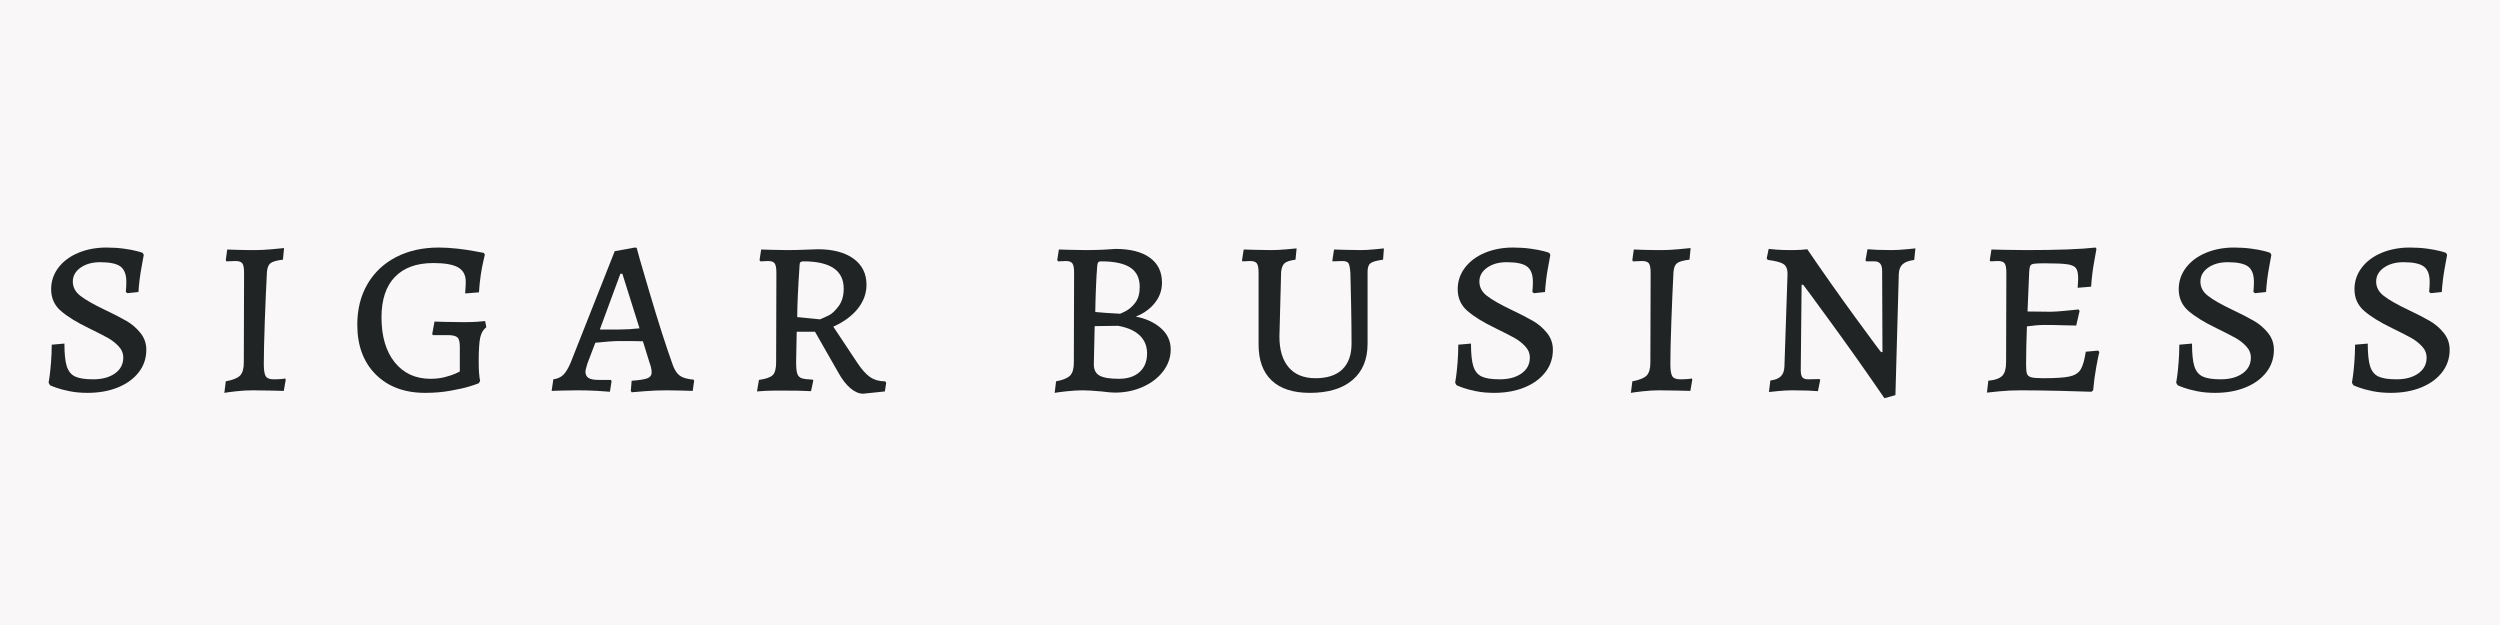
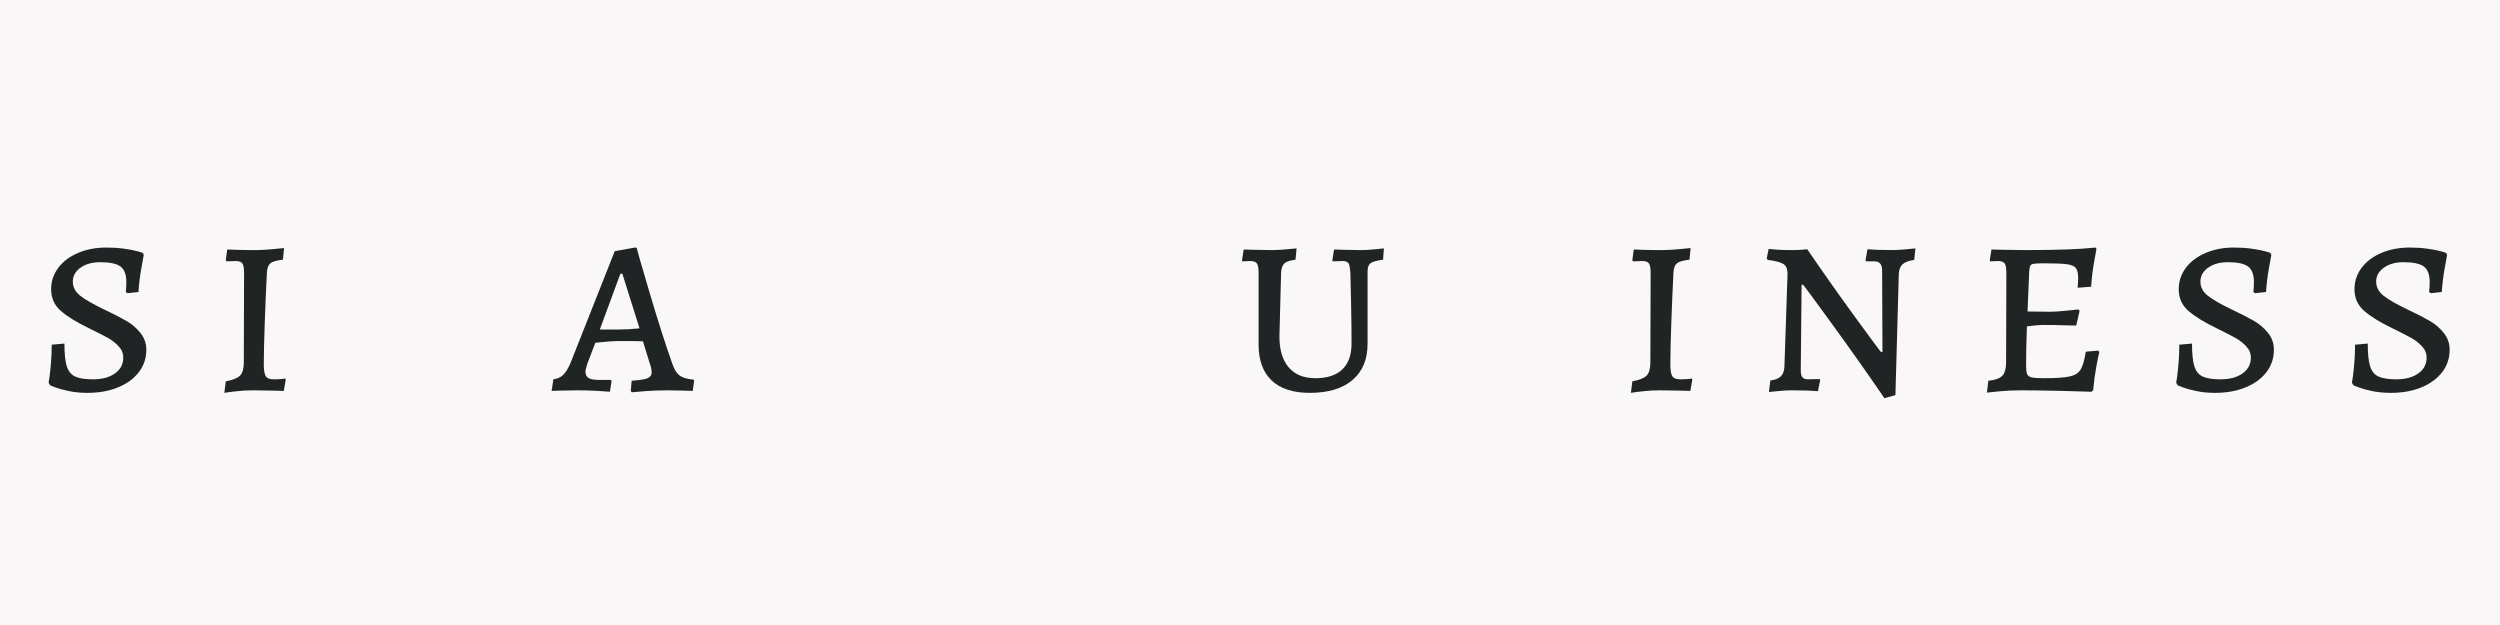
<svg xmlns="http://www.w3.org/2000/svg" version="1.0" preserveAspectRatio="xMidYMid meet" height="200" viewBox="0 0 600 150" zoomAndPan="magnify" width="800">
  <defs>
    <g />
  </defs>
  <rect fill-opacity="1" height="180" y="-15" fill="#ffffff" width="720" x="-60" />
  <rect fill-opacity="1" height="180" y="-15" fill="#f9f7f8" width="720" x="-60" />
  <g fill-opacity="1" fill="#202424">
    <g transform="translate(8.085, 93.677)">
      <g>
        <path d="M 12.906 0.609 C 11.332 0.609 9.879 0.473 8.547 0.203 C 7.223 -0.066 6.164 -0.348 5.375 -0.641 C 4.582 -0.93 4.098 -1.125 3.922 -1.219 L 3.578 -1.828 C 3.629 -2.047 3.707 -2.551 3.812 -3.344 C 3.926 -4.133 4.039 -5.238 4.156 -6.656 C 4.27 -8.07 4.328 -9.504 4.328 -10.953 L 7.375 -11.219 C 7.375 -8.789 7.562 -6.977 7.938 -5.781 C 8.32 -4.582 8.988 -3.758 9.938 -3.312 C 10.883 -2.863 12.328 -2.641 14.266 -2.641 C 16.422 -2.641 18.164 -3.109 19.5 -4.047 C 20.832 -4.992 21.5 -6.258 21.5 -7.844 C 21.5 -8.875 21.125 -9.785 20.375 -10.578 C 19.633 -11.367 18.781 -12.035 17.812 -12.578 C 16.844 -13.117 15.301 -13.906 13.188 -14.938 C 10.301 -16.332 8.078 -17.707 6.516 -19.062 C 4.961 -20.414 4.188 -22.148 4.188 -24.266 C 4.188 -26.16 4.758 -27.875 5.906 -29.406 C 7.062 -30.938 8.648 -32.129 10.672 -32.984 C 12.703 -33.836 14.957 -34.266 17.438 -34.266 C 18.926 -34.266 20.32 -34.176 21.625 -34 C 22.938 -33.82 23.973 -33.629 24.734 -33.422 C 25.504 -33.223 25.977 -33.078 26.156 -32.984 L 26.422 -32.516 C 26.336 -32.016 26.133 -30.895 25.812 -29.156 C 25.5 -27.426 25.273 -25.57 25.141 -23.594 L 22.516 -23.312 L 22.109 -23.594 C 22.109 -23.727 22.129 -24.008 22.172 -24.438 C 22.211 -24.863 22.234 -25.395 22.234 -26.031 C 22.234 -27.781 21.77 -29.004 20.844 -29.703 C 19.926 -30.398 18.297 -30.75 15.953 -30.75 C 14.055 -30.75 12.488 -30.312 11.25 -29.438 C 10.008 -28.562 9.391 -27.445 9.391 -26.094 C 9.391 -24.738 10.008 -23.586 11.25 -22.641 C 12.488 -21.691 14.375 -20.613 16.906 -19.406 C 19.102 -18.363 20.867 -17.457 22.203 -16.688 C 23.535 -15.926 24.672 -14.957 25.609 -13.781 C 26.555 -12.613 27.031 -11.266 27.031 -9.734 C 27.031 -7.703 26.43 -5.91 25.234 -4.359 C 24.047 -2.805 22.379 -1.586 20.234 -0.703 C 18.098 0.172 15.656 0.609 12.906 0.609 Z M 12.906 0.609" />
      </g>
    </g>
  </g>
  <g fill-opacity="1" fill="#202424">
    <g transform="translate(50.265, 93.677)">
      <g>
-         <path d="M 3.922 -2.156 C 5.629 -2.477 6.773 -2.941 7.359 -3.547 C 7.953 -4.16 8.25 -5.207 8.25 -6.688 L 8.312 -28.188 C 8.312 -29.312 8.176 -30.066 7.906 -30.453 C 7.633 -30.836 7.094 -31.031 6.281 -31.031 L 4.062 -30.953 L 3.922 -31.234 L 4.266 -33.797 C 4.523 -33.797 5.254 -33.77 6.453 -33.719 C 7.648 -33.676 9.219 -33.656 11.156 -33.656 C 12.188 -33.656 13.457 -33.723 14.969 -33.859 C 16.477 -33.992 17.457 -34.086 17.906 -34.141 L 17.641 -31.359 C 16.148 -31.18 15.156 -30.898 14.656 -30.516 C 14.164 -30.129 13.879 -29.422 13.797 -28.391 C 13.609 -24.785 13.438 -20.797 13.281 -16.422 C 13.125 -12.055 13.047 -8.676 13.047 -6.281 C 13.047 -4.844 13.203 -3.875 13.516 -3.375 C 13.828 -2.883 14.457 -2.641 15.406 -2.641 C 16.039 -2.641 16.613 -2.66 17.125 -2.703 C 17.645 -2.742 18 -2.789 18.188 -2.844 L 18.312 -2.562 L 17.844 0.141 C 17.301 0.141 16.285 0.113 14.797 0.062 C 13.316 0.02 11.832 0 10.344 0 C 9.125 0 7.805 0.078 6.391 0.234 C 4.973 0.391 4.035 0.516 3.578 0.609 Z M 3.922 -2.156" />
+         <path d="M 3.922 -2.156 C 5.629 -2.477 6.773 -2.941 7.359 -3.547 C 7.953 -4.16 8.25 -5.207 8.25 -6.688 L 8.312 -28.188 C 8.312 -29.312 8.176 -30.066 7.906 -30.453 C 7.633 -30.836 7.094 -31.031 6.281 -31.031 L 4.062 -30.953 L 3.922 -31.234 L 4.266 -33.797 C 4.523 -33.797 5.254 -33.77 6.453 -33.719 C 7.648 -33.676 9.219 -33.656 11.156 -33.656 C 12.188 -33.656 13.457 -33.723 14.969 -33.859 C 16.477 -33.992 17.457 -34.086 17.906 -34.141 L 17.641 -31.359 C 16.148 -31.18 15.156 -30.898 14.656 -30.516 C 14.164 -30.129 13.879 -29.422 13.797 -28.391 C 13.609 -24.785 13.438 -20.797 13.281 -16.422 C 13.125 -12.055 13.047 -8.676 13.047 -6.281 C 13.047 -4.844 13.203 -3.875 13.516 -3.375 C 13.828 -2.883 14.457 -2.641 15.406 -2.641 C 16.039 -2.641 16.613 -2.66 17.125 -2.703 C 17.645 -2.742 18 -2.789 18.188 -2.844 L 18.312 -2.562 L 17.844 0.141 C 17.301 0.141 16.285 0.113 14.797 0.062 C 13.316 0.02 11.832 0 10.344 0 C 9.125 0 7.805 0.078 6.391 0.234 C 4.973 0.391 4.035 0.516 3.578 0.609 M 3.922 -2.156" />
      </g>
    </g>
  </g>
  <g fill-opacity="1" fill="#202424">
    <g transform="translate(82.982, 93.677)">
      <g>
-         <path d="M 19.062 0.609 C 14.102 0.609 10.145 -0.863 7.188 -3.812 C 4.238 -6.77 2.766 -10.75 2.766 -15.75 C 2.766 -19.445 3.578 -22.691 5.203 -25.484 C 6.828 -28.273 9.113 -30.438 12.062 -31.969 C 15.02 -33.5 18.438 -34.266 22.312 -34.266 C 23.707 -34.266 25.203 -34.176 26.797 -34 C 28.398 -33.82 29.773 -33.617 30.922 -33.391 C 32.066 -33.16 32.801 -33.023 33.125 -32.984 L 33.391 -32.578 C 33.348 -32.359 33.223 -31.828 33.016 -30.984 C 32.816 -30.148 32.613 -29.066 32.406 -27.734 C 32.207 -26.41 32.062 -25.004 31.969 -23.516 L 28.656 -23.25 C 28.656 -23.426 28.676 -23.773 28.719 -24.297 C 28.77 -24.816 28.797 -25.414 28.797 -26.094 C 28.797 -27.664 28.188 -28.801 26.969 -29.5 C 25.75 -30.195 23.766 -30.547 21.016 -30.547 C 17.004 -30.547 13.926 -29.43 11.781 -27.203 C 9.645 -24.973 8.578 -21.738 8.578 -17.5 C 8.578 -12.957 9.633 -9.363 11.75 -6.719 C 13.875 -4.082 16.738 -2.766 20.344 -2.766 C 21.602 -2.766 22.75 -2.898 23.781 -3.172 C 24.82 -3.441 25.645 -3.711 26.25 -3.984 C 26.863 -4.254 27.238 -4.438 27.375 -4.531 L 27.375 -10.484 C 27.375 -11.609 27.18 -12.348 26.797 -12.703 C 26.41 -13.066 25.633 -13.25 24.469 -13.25 L 20.891 -13.25 L 20.75 -13.516 L 21.297 -16.5 C 21.473 -16.5 22.316 -16.473 23.828 -16.422 C 25.336 -16.379 26.879 -16.359 28.453 -16.359 C 29.492 -16.359 30.52 -16.391 31.531 -16.453 C 32.539 -16.523 33.18 -16.582 33.453 -16.625 L 33.734 -15.141 C 33.004 -14.598 32.516 -13.766 32.266 -12.641 C 32.023 -11.516 31.906 -9.578 31.906 -6.828 C 31.906 -4.797 32.02 -3.266 32.25 -2.234 L 31.906 -1.688 C 31.594 -1.551 30.859 -1.301 29.703 -0.938 C 28.555 -0.582 27.035 -0.238 25.141 0.094 C 23.254 0.438 21.227 0.609 19.062 0.609 Z M 19.062 0.609" />
-       </g>
+         </g>
    </g>
  </g>
  <g fill-opacity="1" fill="#202424">
    <g transform="translate(132.394, 93.677)">
      <g>
        <path d="M 19 0.141 L 19.203 -2.297 C 21.086 -2.43 22.359 -2.633 23.016 -2.906 C 23.672 -3.176 24 -3.629 24 -4.266 C 24 -4.984 23.836 -5.75 23.516 -6.562 L 21.906 -11.766 C 21 -11.805 19.129 -11.828 16.297 -11.828 C 14.984 -11.828 13.047 -11.691 10.484 -11.422 L 8.578 -6.422 C 8.266 -5.379 8.109 -4.75 8.109 -4.531 C 8.109 -3.812 8.352 -3.289 8.844 -2.969 C 9.344 -2.656 10.156 -2.5 11.281 -2.5 L 14.188 -2.5 L 14.391 -2.234 L 13.984 0.344 C 13.535 0.289 12.508 0.219 10.906 0.125 C 9.312 0.039 7.75 0 6.219 0 C 4.781 0 3.484 0.02 2.328 0.062 C 1.18 0.113 0.406 0.141 0 0.141 L 0.406 -2.641 C 1.395 -2.773 2.18 -3.125 2.766 -3.688 C 3.359 -4.25 3.945 -5.207 4.531 -6.562 L 15.141 -33.391 L 19.938 -34.266 L 20.406 -34.203 C 20.406 -34.023 21.43 -30.461 23.484 -23.516 C 25.535 -16.578 27.375 -10.832 29 -6.281 C 29.445 -4.977 30.02 -4.066 30.719 -3.547 C 31.414 -3.023 32.531 -2.695 34.062 -2.562 L 34.203 -2.297 L 33.859 0.141 C 33.41 0.141 32.578 0.113 31.359 0.062 C 30.141 0.02 28.926 0 27.719 0 C 25.863 0 24.102 0.066 22.438 0.203 C 20.77 0.336 19.691 0.426 19.203 0.469 Z M 16.156 -14.594 C 17.727 -14.594 19.375 -14.688 21.094 -14.875 L 16.969 -27.984 L 16.5 -27.984 L 11.562 -14.594 Z M 16.156 -14.594" />
      </g>
    </g>
  </g>
  <g fill-opacity="1" fill="#202424">
    <g transform="translate(178.022, 93.677)">
      <g>
-         <path d="M 29.141 0.812 C 28.141 0.812 27.117 0.375 26.078 -0.5 C 25.047 -1.383 24.102 -2.594 23.25 -4.125 L 17.578 -14.062 L 13.188 -14.062 L 13.047 -6.828 C 13.047 -5.516 13.133 -4.578 13.312 -4.016 C 13.5 -3.453 13.848 -3.082 14.359 -2.906 C 14.879 -2.727 15.77 -2.613 17.031 -2.562 L 17.172 -2.359 L 16.625 0.203 C 16.082 0.16 15.102 0.125 13.688 0.094 C 12.27 0.07 10.836 0.062 9.391 0.062 C 7.992 0.062 6.773 0.082 5.734 0.125 C 4.703 0.176 4.008 0.223 3.656 0.266 L 4.125 -2.5 C 5.789 -2.727 6.895 -3.113 7.438 -3.656 C 7.977 -4.195 8.25 -5.207 8.25 -6.688 L 8.312 -28.25 C 8.312 -29.332 8.176 -30.066 7.906 -30.453 C 7.633 -30.836 7.117 -31.031 6.359 -31.031 L 4.469 -30.953 L 4.266 -31.234 L 4.656 -33.797 C 5.113 -33.797 5.973 -33.77 7.234 -33.719 C 8.492 -33.676 9.754 -33.656 11.016 -33.656 C 12.328 -33.656 13.723 -33.688 15.203 -33.75 C 16.691 -33.82 17.707 -33.859 18.25 -33.859 C 21.895 -33.859 24.754 -33.102 26.828 -31.594 C 28.898 -30.082 29.938 -28 29.938 -25.344 C 29.938 -23.27 29.238 -21.352 27.844 -19.594 C 26.445 -17.844 24.488 -16.406 21.969 -15.281 L 27.719 -6.625 C 28.789 -5 29.82 -3.848 30.812 -3.172 C 31.812 -2.492 33.008 -2.156 34.406 -2.156 L 34.672 -1.828 L 34.344 0.266 Z M 18.797 -17.031 C 19.648 -17.395 20.398 -17.742 21.047 -18.078 C 21.703 -18.422 22.438 -19.129 23.25 -20.203 C 24.062 -21.285 24.469 -22.688 24.469 -24.406 C 24.469 -28.77 21.242 -30.953 14.797 -30.953 C 14.441 -30.953 14.195 -30.875 14.062 -30.719 C 13.926 -30.562 13.859 -30.234 13.859 -29.734 C 13.492 -24.242 13.312 -20.191 13.312 -17.578 Z M 18.797 -17.031" />
-       </g>
+         </g>
    </g>
  </g>
  <g fill-opacity="1" fill="#202424">
    <g transform="translate(224.933, 93.677)">
      <g />
    </g>
  </g>
  <g fill-opacity="1" fill="#202424">
    <g transform="translate(249.471, 93.677)">
      <g>
-         <path d="M 10.406 0 C 9.238 0 7.93 0.078 6.484 0.234 C 5.047 0.391 4.102 0.516 3.656 0.609 L 3.984 -2.156 C 5.648 -2.477 6.773 -2.941 7.359 -3.547 C 7.953 -4.16 8.25 -5.188 8.25 -6.625 L 8.312 -28.25 C 8.312 -29.332 8.176 -30.066 7.906 -30.453 C 7.633 -30.836 7.117 -31.031 6.359 -31.031 L 4.469 -30.953 L 4.266 -31.234 L 4.656 -33.797 C 5.156 -33.797 6.055 -33.77 7.359 -33.719 C 8.672 -33.676 9.957 -33.656 11.219 -33.656 C 12.531 -33.656 13.895 -33.688 15.312 -33.75 C 16.727 -33.82 17.707 -33.883 18.25 -33.938 C 21.812 -33.938 24.562 -33.234 26.5 -31.828 C 28.438 -30.43 29.406 -28.43 29.406 -25.828 C 29.406 -24.016 28.828 -22.391 27.672 -20.953 C 26.523 -19.516 25.004 -18.43 23.109 -17.703 C 25.586 -17.211 27.602 -16.281 29.156 -14.906 C 30.719 -13.531 31.5 -11.828 31.5 -9.797 C 31.5 -7.91 30.898 -6.176 29.703 -4.594 C 28.516 -3.02 26.895 -1.77 24.844 -0.844 C 22.789 0.082 20.547 0.547 18.109 0.547 C 17.391 0.547 16.312 0.453 14.875 0.266 C 12.883 0.086 11.395 0 10.406 0 Z M 13.391 -18.797 C 13.922 -18.742 14.805 -18.672 16.047 -18.578 C 17.285 -18.492 18.336 -18.43 19.203 -18.391 C 19.203 -18.297 19.648 -18.473 20.547 -18.922 C 21.453 -19.379 22.266 -20.078 22.984 -21.016 C 23.703 -21.961 24.062 -23.227 24.062 -24.812 C 24.062 -26.926 23.305 -28.477 21.797 -29.469 C 20.285 -30.457 17.953 -30.953 14.797 -30.953 C 14.441 -30.953 14.207 -30.875 14.094 -30.719 C 13.977 -30.562 13.898 -30.258 13.859 -29.812 C 13.629 -26.969 13.473 -23.297 13.391 -18.797 Z M 13.047 -6.219 C 13.047 -4.957 13.492 -4.066 14.391 -3.547 C 15.297 -3.023 16.852 -2.766 19.062 -2.766 C 21.176 -2.766 22.832 -3.305 24.031 -4.391 C 25.227 -5.473 25.828 -6.961 25.828 -8.859 C 25.828 -10.609 25.238 -12.047 24.062 -13.172 C 22.895 -14.305 21.16 -15.078 18.859 -15.484 L 13.25 -15.406 Z M 13.047 -6.219" />
-       </g>
+         </g>
    </g>
  </g>
  <g fill-opacity="1" fill="#202424">
    <g transform="translate(295.639, 93.677)">
      <g>
        <path d="M 18.719 0.609 C 14.707 0.609 11.656 -0.379 9.562 -2.359 C 7.469 -4.348 6.422 -7.211 6.422 -10.953 L 6.422 -28.188 C 6.422 -29.312 6.285 -30.066 6.016 -30.453 C 5.742 -30.836 5.203 -31.031 4.391 -31.031 L 2.562 -30.953 L 2.438 -31.156 L 2.844 -33.797 C 3.332 -33.797 4.227 -33.77 5.531 -33.719 C 6.844 -33.676 8.176 -33.656 9.531 -33.656 C 10.52 -33.656 11.664 -33.711 12.969 -33.828 C 14.281 -33.941 15.141 -34.02 15.547 -34.062 L 15.281 -31.359 C 13.969 -31.18 13.086 -30.891 12.641 -30.484 C 12.191 -30.078 11.922 -29.379 11.828 -28.391 L 11.422 -12.906 C 11.422 -9.707 12.164 -7.238 13.656 -5.5 C 15.145 -3.77 17.285 -2.906 20.078 -2.906 C 22.91 -2.906 25.062 -3.613 26.531 -5.031 C 28 -6.457 28.734 -8.52 28.734 -11.219 C 28.734 -14.008 28.695 -17.176 28.625 -20.719 C 28.562 -24.258 28.504 -26.75 28.453 -28.188 C 28.367 -29.406 28.211 -30.18 27.984 -30.516 C 27.754 -30.859 27.258 -31.031 26.5 -31.031 L 24.203 -30.953 L 24.125 -31.156 L 24.531 -33.797 C 24.988 -33.797 25.836 -33.77 27.078 -33.719 C 28.316 -33.676 29.566 -33.656 30.828 -33.656 C 31.859 -33.656 32.969 -33.711 34.156 -33.828 C 35.352 -33.941 36.133 -34.02 36.5 -34.062 L 36.297 -31.359 C 34.723 -31.141 33.707 -30.848 33.25 -30.484 C 32.801 -30.117 32.578 -29.441 32.578 -28.453 L 32.578 -11.156 C 32.578 -7.414 31.367 -4.52 28.953 -2.469 C 26.547 -0.414 23.133 0.609 18.719 0.609 Z M 18.719 0.609" />
      </g>
    </g>
  </g>
  <g fill-opacity="1" fill="#202424">
    <g transform="translate(345.66, 93.677)">
      <g>
-         <path d="M 12.906 0.609 C 11.332 0.609 9.879 0.473 8.547 0.203 C 7.223 -0.066 6.164 -0.348 5.375 -0.641 C 4.582 -0.93 4.098 -1.125 3.922 -1.219 L 3.578 -1.828 C 3.629 -2.047 3.707 -2.551 3.812 -3.344 C 3.926 -4.133 4.039 -5.238 4.156 -6.656 C 4.27 -8.07 4.328 -9.504 4.328 -10.953 L 7.375 -11.219 C 7.375 -8.789 7.562 -6.977 7.938 -5.781 C 8.32 -4.582 8.988 -3.758 9.938 -3.312 C 10.883 -2.863 12.328 -2.641 14.266 -2.641 C 16.422 -2.641 18.164 -3.109 19.5 -4.047 C 20.832 -4.992 21.5 -6.258 21.5 -7.844 C 21.5 -8.875 21.125 -9.785 20.375 -10.578 C 19.633 -11.367 18.781 -12.035 17.812 -12.578 C 16.844 -13.117 15.301 -13.906 13.188 -14.938 C 10.301 -16.332 8.078 -17.707 6.516 -19.062 C 4.961 -20.414 4.188 -22.148 4.188 -24.266 C 4.188 -26.16 4.758 -27.875 5.906 -29.406 C 7.062 -30.938 8.648 -32.129 10.672 -32.984 C 12.703 -33.836 14.957 -34.266 17.438 -34.266 C 18.926 -34.266 20.32 -34.176 21.625 -34 C 22.938 -33.82 23.973 -33.629 24.734 -33.422 C 25.504 -33.223 25.977 -33.078 26.156 -32.984 L 26.422 -32.516 C 26.336 -32.016 26.133 -30.895 25.812 -29.156 C 25.5 -27.426 25.273 -25.57 25.141 -23.594 L 22.516 -23.312 L 22.109 -23.594 C 22.109 -23.727 22.129 -24.008 22.172 -24.438 C 22.211 -24.863 22.234 -25.395 22.234 -26.031 C 22.234 -27.781 21.77 -29.004 20.844 -29.703 C 19.926 -30.398 18.297 -30.75 15.953 -30.75 C 14.055 -30.75 12.488 -30.312 11.25 -29.438 C 10.008 -28.562 9.391 -27.445 9.391 -26.094 C 9.391 -24.738 10.008 -23.586 11.25 -22.641 C 12.488 -21.691 14.375 -20.613 16.906 -19.406 C 19.102 -18.363 20.867 -17.457 22.203 -16.688 C 23.535 -15.926 24.672 -14.957 25.609 -13.781 C 26.555 -12.613 27.031 -11.266 27.031 -9.734 C 27.031 -7.703 26.43 -5.91 25.234 -4.359 C 24.047 -2.805 22.379 -1.586 20.234 -0.703 C 18.098 0.172 15.656 0.609 12.906 0.609 Z M 12.906 0.609" />
-       </g>
+         </g>
    </g>
  </g>
  <g fill-opacity="1" fill="#202424">
    <g transform="translate(387.84, 93.677)">
      <g>
        <path d="M 3.922 -2.156 C 5.629 -2.477 6.773 -2.941 7.359 -3.547 C 7.953 -4.16 8.25 -5.207 8.25 -6.688 L 8.312 -28.188 C 8.312 -29.312 8.176 -30.066 7.906 -30.453 C 7.633 -30.836 7.094 -31.031 6.281 -31.031 L 4.062 -30.953 L 3.922 -31.234 L 4.266 -33.797 C 4.523 -33.797 5.254 -33.77 6.453 -33.719 C 7.648 -33.676 9.219 -33.656 11.156 -33.656 C 12.188 -33.656 13.457 -33.723 14.969 -33.859 C 16.477 -33.992 17.457 -34.086 17.906 -34.141 L 17.641 -31.359 C 16.148 -31.18 15.156 -30.898 14.656 -30.516 C 14.164 -30.129 13.879 -29.422 13.797 -28.391 C 13.609 -24.785 13.438 -20.797 13.281 -16.422 C 13.125 -12.055 13.047 -8.676 13.047 -6.281 C 13.047 -4.844 13.203 -3.875 13.516 -3.375 C 13.828 -2.883 14.457 -2.641 15.406 -2.641 C 16.039 -2.641 16.613 -2.66 17.125 -2.703 C 17.645 -2.742 18 -2.789 18.188 -2.844 L 18.312 -2.562 L 17.844 0.141 C 17.301 0.141 16.285 0.113 14.797 0.062 C 13.316 0.02 11.832 0 10.344 0 C 9.125 0 7.805 0.078 6.391 0.234 C 4.973 0.391 4.035 0.516 3.578 0.609 Z M 3.922 -2.156" />
      </g>
    </g>
  </g>
  <g fill-opacity="1" fill="#202424">
    <g transform="translate(420.557, 93.677)">
      <g>
        <path d="M 31.156 -28.734 C 31.156 -30.211 30.547 -30.953 29.328 -30.953 L 27.312 -30.953 L 27.172 -31.234 L 27.641 -33.859 C 28.047 -33.816 28.812 -33.77 29.938 -33.719 C 31.07 -33.676 32.223 -33.656 33.391 -33.656 C 34.379 -33.656 35.492 -33.711 36.734 -33.828 C 37.973 -33.941 38.773 -34.02 39.141 -34.062 L 38.859 -31.297 C 37.555 -31.117 36.625 -30.77 36.062 -30.25 C 35.5 -29.727 35.195 -28.953 35.156 -27.922 L 34.344 1.156 L 31.703 1.891 C 27.422 -4.367 23.094 -10.492 18.719 -16.484 C 14.352 -22.484 12.172 -25.438 12.172 -25.344 L 11.828 -25.344 L 11.625 -4.859 C 11.625 -4.004 11.758 -3.422 12.031 -3.109 C 12.301 -2.797 12.754 -2.641 13.391 -2.641 L 16.094 -2.703 L 16.297 -2.5 L 15.75 0.203 C 15.344 0.16 14.539 0.113 13.344 0.062 C 12.156 0.02 10.906 0 9.594 0 C 8.562 0 7.457 0.055 6.281 0.172 C 5.113 0.285 4.348 0.363 3.984 0.406 L 4.328 -2.359 C 5.453 -2.492 6.285 -2.82 6.828 -3.344 C 7.367 -3.863 7.66 -4.641 7.703 -5.672 L 8.453 -27.984 C 8.453 -29.109 8.125 -29.883 7.469 -30.312 C 6.812 -30.738 5.562 -31.066 3.719 -31.297 L 3.453 -31.641 L 3.922 -33.938 C 4.285 -33.883 4.973 -33.82 5.984 -33.75 C 6.992 -33.688 8.02 -33.656 9.062 -33.656 C 10.051 -33.656 10.926 -33.676 11.688 -33.719 C 12.457 -33.77 12.957 -33.816 13.188 -33.859 C 16.832 -28.504 20.691 -23.031 24.766 -17.438 C 28.848 -11.852 30.891 -9.102 30.891 -9.188 L 31.234 -9.188 Z M 31.156 -28.734" />
      </g>
    </g>
  </g>
  <g fill-opacity="1" fill="#202424">
    <g transform="translate(473.214, 93.677)">
      <g>
        <path d="M 3.984 -2.297 C 5.648 -2.473 6.773 -2.879 7.359 -3.516 C 7.953 -4.148 8.25 -5.234 8.25 -6.766 L 8.312 -28.188 C 8.312 -29.312 8.176 -30.066 7.906 -30.453 C 7.633 -30.836 7.094 -31.031 6.281 -31.031 L 4.469 -30.953 L 4.328 -31.234 L 4.734 -33.797 C 5.273 -33.797 6.332 -33.77 7.906 -33.719 C 9.488 -33.676 11.203 -33.656 13.047 -33.656 C 20.566 -33.656 26.129 -33.859 29.734 -34.266 L 29.938 -33.938 C 29.852 -33.438 29.648 -32.305 29.328 -30.547 C 29.016 -28.797 28.789 -26.906 28.656 -24.875 L 25.422 -24.609 C 25.422 -24.785 25.441 -25.086 25.484 -25.516 C 25.523 -25.941 25.547 -26.379 25.547 -26.828 C 25.547 -28.004 25.375 -28.828 25.031 -29.297 C 24.695 -29.773 24 -30.094 22.938 -30.25 C 21.883 -30.406 20.051 -30.484 17.438 -30.484 C 16.219 -30.484 15.383 -30.445 14.938 -30.375 C 14.488 -30.312 14.195 -30.156 14.062 -29.906 C 13.926 -29.656 13.836 -29.195 13.797 -28.531 L 13.391 -18.922 L 18.922 -18.859 C 19.734 -18.859 20.926 -18.938 22.5 -19.094 C 24.082 -19.25 25.125 -19.352 25.625 -19.406 L 25.891 -19.062 L 25.078 -15.547 C 24.578 -15.547 23.594 -15.566 22.125 -15.609 C 20.664 -15.66 19.125 -15.688 17.5 -15.688 C 16.238 -15.688 14.82 -15.57 13.25 -15.344 C 13.113 -11.914 13.047 -8.828 13.047 -6.078 C 13.047 -5.047 13.125 -4.328 13.281 -3.922 C 13.438 -3.516 13.797 -3.242 14.359 -3.109 C 14.922 -2.973 15.859 -2.906 17.172 -2.906 C 20.098 -2.906 22.191 -3.039 23.453 -3.312 C 24.711 -3.582 25.602 -4.133 26.125 -4.969 C 26.645 -5.801 27.062 -7.234 27.375 -9.266 L 30.344 -9.531 L 30.625 -9.188 C 30.488 -8.695 30.25 -7.535 29.906 -5.703 C 29.57 -3.879 29.316 -1.977 29.141 0 L 28.734 0.344 C 27.516 0.289 24.988 0.219 21.156 0.125 C 17.32 0.039 14.211 0 11.828 0 C 9.984 0 8.27 0.078 6.688 0.234 C 5.113 0.391 4.102 0.492 3.656 0.547 Z M 3.984 -2.297" />
      </g>
    </g>
  </g>
  <g fill-opacity="1" fill="#202424">
    <g transform="translate(518.706, 93.677)">
      <g>
        <path d="M 12.906 0.609 C 11.332 0.609 9.879 0.473 8.547 0.203 C 7.223 -0.066 6.164 -0.348 5.375 -0.641 C 4.582 -0.93 4.098 -1.125 3.922 -1.219 L 3.578 -1.828 C 3.629 -2.047 3.707 -2.551 3.812 -3.344 C 3.926 -4.133 4.039 -5.238 4.156 -6.656 C 4.27 -8.07 4.328 -9.504 4.328 -10.953 L 7.375 -11.219 C 7.375 -8.789 7.562 -6.977 7.938 -5.781 C 8.32 -4.582 8.988 -3.758 9.938 -3.312 C 10.883 -2.863 12.328 -2.641 14.266 -2.641 C 16.422 -2.641 18.164 -3.109 19.5 -4.047 C 20.832 -4.992 21.5 -6.258 21.5 -7.844 C 21.5 -8.875 21.125 -9.785 20.375 -10.578 C 19.633 -11.367 18.781 -12.035 17.812 -12.578 C 16.844 -13.117 15.301 -13.906 13.188 -14.938 C 10.301 -16.332 8.078 -17.707 6.516 -19.062 C 4.961 -20.414 4.188 -22.148 4.188 -24.266 C 4.188 -26.16 4.758 -27.875 5.906 -29.406 C 7.062 -30.938 8.648 -32.129 10.672 -32.984 C 12.703 -33.836 14.957 -34.266 17.438 -34.266 C 18.926 -34.266 20.32 -34.176 21.625 -34 C 22.938 -33.82 23.973 -33.629 24.734 -33.422 C 25.504 -33.223 25.977 -33.078 26.156 -32.984 L 26.422 -32.516 C 26.336 -32.016 26.133 -30.895 25.812 -29.156 C 25.5 -27.426 25.273 -25.57 25.141 -23.594 L 22.516 -23.312 L 22.109 -23.594 C 22.109 -23.727 22.129 -24.008 22.172 -24.438 C 22.211 -24.863 22.234 -25.395 22.234 -26.031 C 22.234 -27.781 21.77 -29.004 20.844 -29.703 C 19.926 -30.398 18.297 -30.75 15.953 -30.75 C 14.055 -30.75 12.488 -30.312 11.25 -29.438 C 10.008 -28.562 9.391 -27.445 9.391 -26.094 C 9.391 -24.738 10.008 -23.586 11.25 -22.641 C 12.488 -21.691 14.375 -20.613 16.906 -19.406 C 19.102 -18.363 20.867 -17.457 22.203 -16.688 C 23.535 -15.926 24.672 -14.957 25.609 -13.781 C 26.555 -12.613 27.031 -11.266 27.031 -9.734 C 27.031 -7.703 26.43 -5.91 25.234 -4.359 C 24.047 -2.805 22.379 -1.586 20.234 -0.703 C 18.098 0.172 15.656 0.609 12.906 0.609 Z M 12.906 0.609" />
      </g>
    </g>
  </g>
  <g fill-opacity="1" fill="#202424">
    <g transform="translate(560.886, 93.677)">
      <g>
        <path d="M 12.906 0.609 C 11.332 0.609 9.879 0.473 8.547 0.203 C 7.223 -0.066 6.164 -0.348 5.375 -0.641 C 4.582 -0.93 4.098 -1.125 3.922 -1.219 L 3.578 -1.828 C 3.629 -2.047 3.707 -2.551 3.812 -3.344 C 3.926 -4.133 4.039 -5.238 4.156 -6.656 C 4.27 -8.07 4.328 -9.504 4.328 -10.953 L 7.375 -11.219 C 7.375 -8.789 7.562 -6.977 7.938 -5.781 C 8.32 -4.582 8.988 -3.758 9.938 -3.312 C 10.883 -2.863 12.328 -2.641 14.266 -2.641 C 16.422 -2.641 18.164 -3.109 19.5 -4.047 C 20.832 -4.992 21.5 -6.258 21.5 -7.844 C 21.5 -8.875 21.125 -9.785 20.375 -10.578 C 19.633 -11.367 18.781 -12.035 17.812 -12.578 C 16.844 -13.117 15.301 -13.906 13.188 -14.938 C 10.301 -16.332 8.078 -17.707 6.516 -19.062 C 4.961 -20.414 4.188 -22.148 4.188 -24.266 C 4.188 -26.16 4.758 -27.875 5.906 -29.406 C 7.062 -30.938 8.648 -32.129 10.672 -32.984 C 12.703 -33.836 14.957 -34.266 17.438 -34.266 C 18.926 -34.266 20.32 -34.176 21.625 -34 C 22.938 -33.82 23.973 -33.629 24.734 -33.422 C 25.504 -33.223 25.977 -33.078 26.156 -32.984 L 26.422 -32.516 C 26.336 -32.016 26.133 -30.895 25.812 -29.156 C 25.5 -27.426 25.273 -25.57 25.141 -23.594 L 22.516 -23.312 L 22.109 -23.594 C 22.109 -23.727 22.129 -24.008 22.172 -24.438 C 22.211 -24.863 22.234 -25.395 22.234 -26.031 C 22.234 -27.781 21.77 -29.004 20.844 -29.703 C 19.926 -30.398 18.297 -30.75 15.953 -30.75 C 14.055 -30.75 12.488 -30.312 11.25 -29.438 C 10.008 -28.562 9.391 -27.445 9.391 -26.094 C 9.391 -24.738 10.008 -23.586 11.25 -22.641 C 12.488 -21.691 14.375 -20.613 16.906 -19.406 C 19.102 -18.363 20.867 -17.457 22.203 -16.688 C 23.535 -15.926 24.672 -14.957 25.609 -13.781 C 26.555 -12.613 27.031 -11.266 27.031 -9.734 C 27.031 -7.703 26.43 -5.91 25.234 -4.359 C 24.047 -2.805 22.379 -1.586 20.234 -0.703 C 18.098 0.172 15.656 0.609 12.906 0.609 Z M 12.906 0.609" />
      </g>
    </g>
  </g>
</svg>